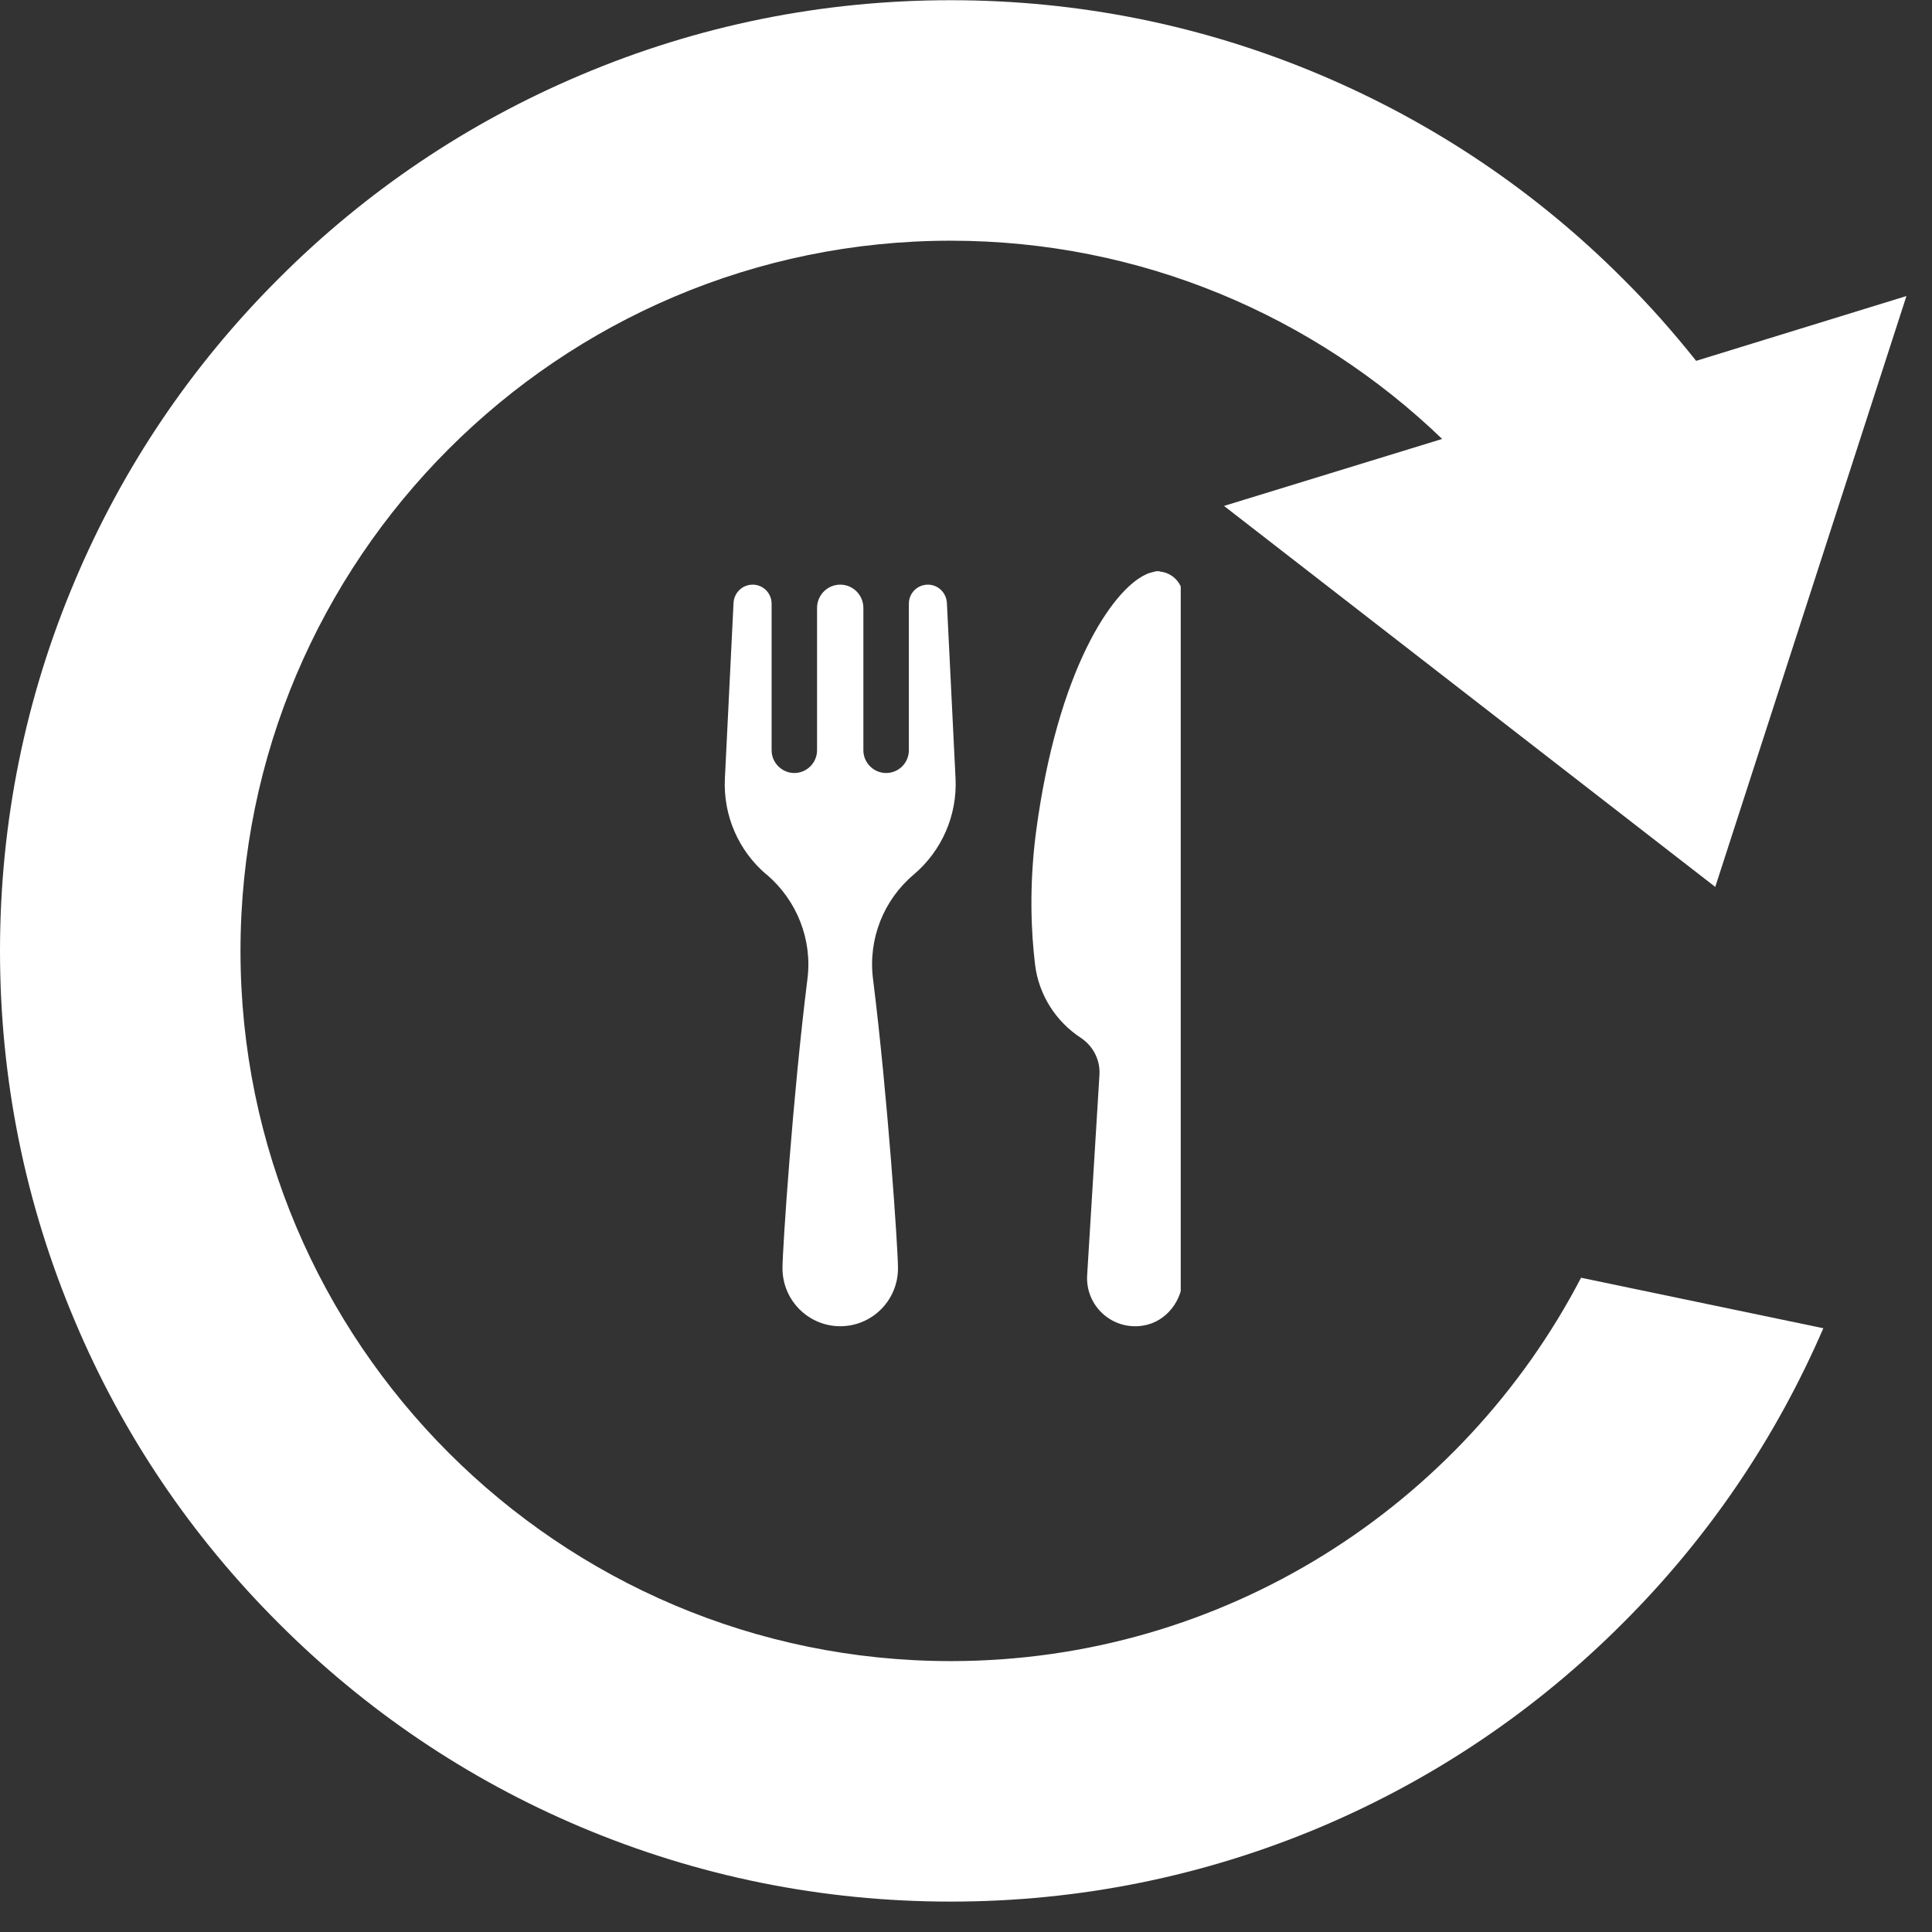
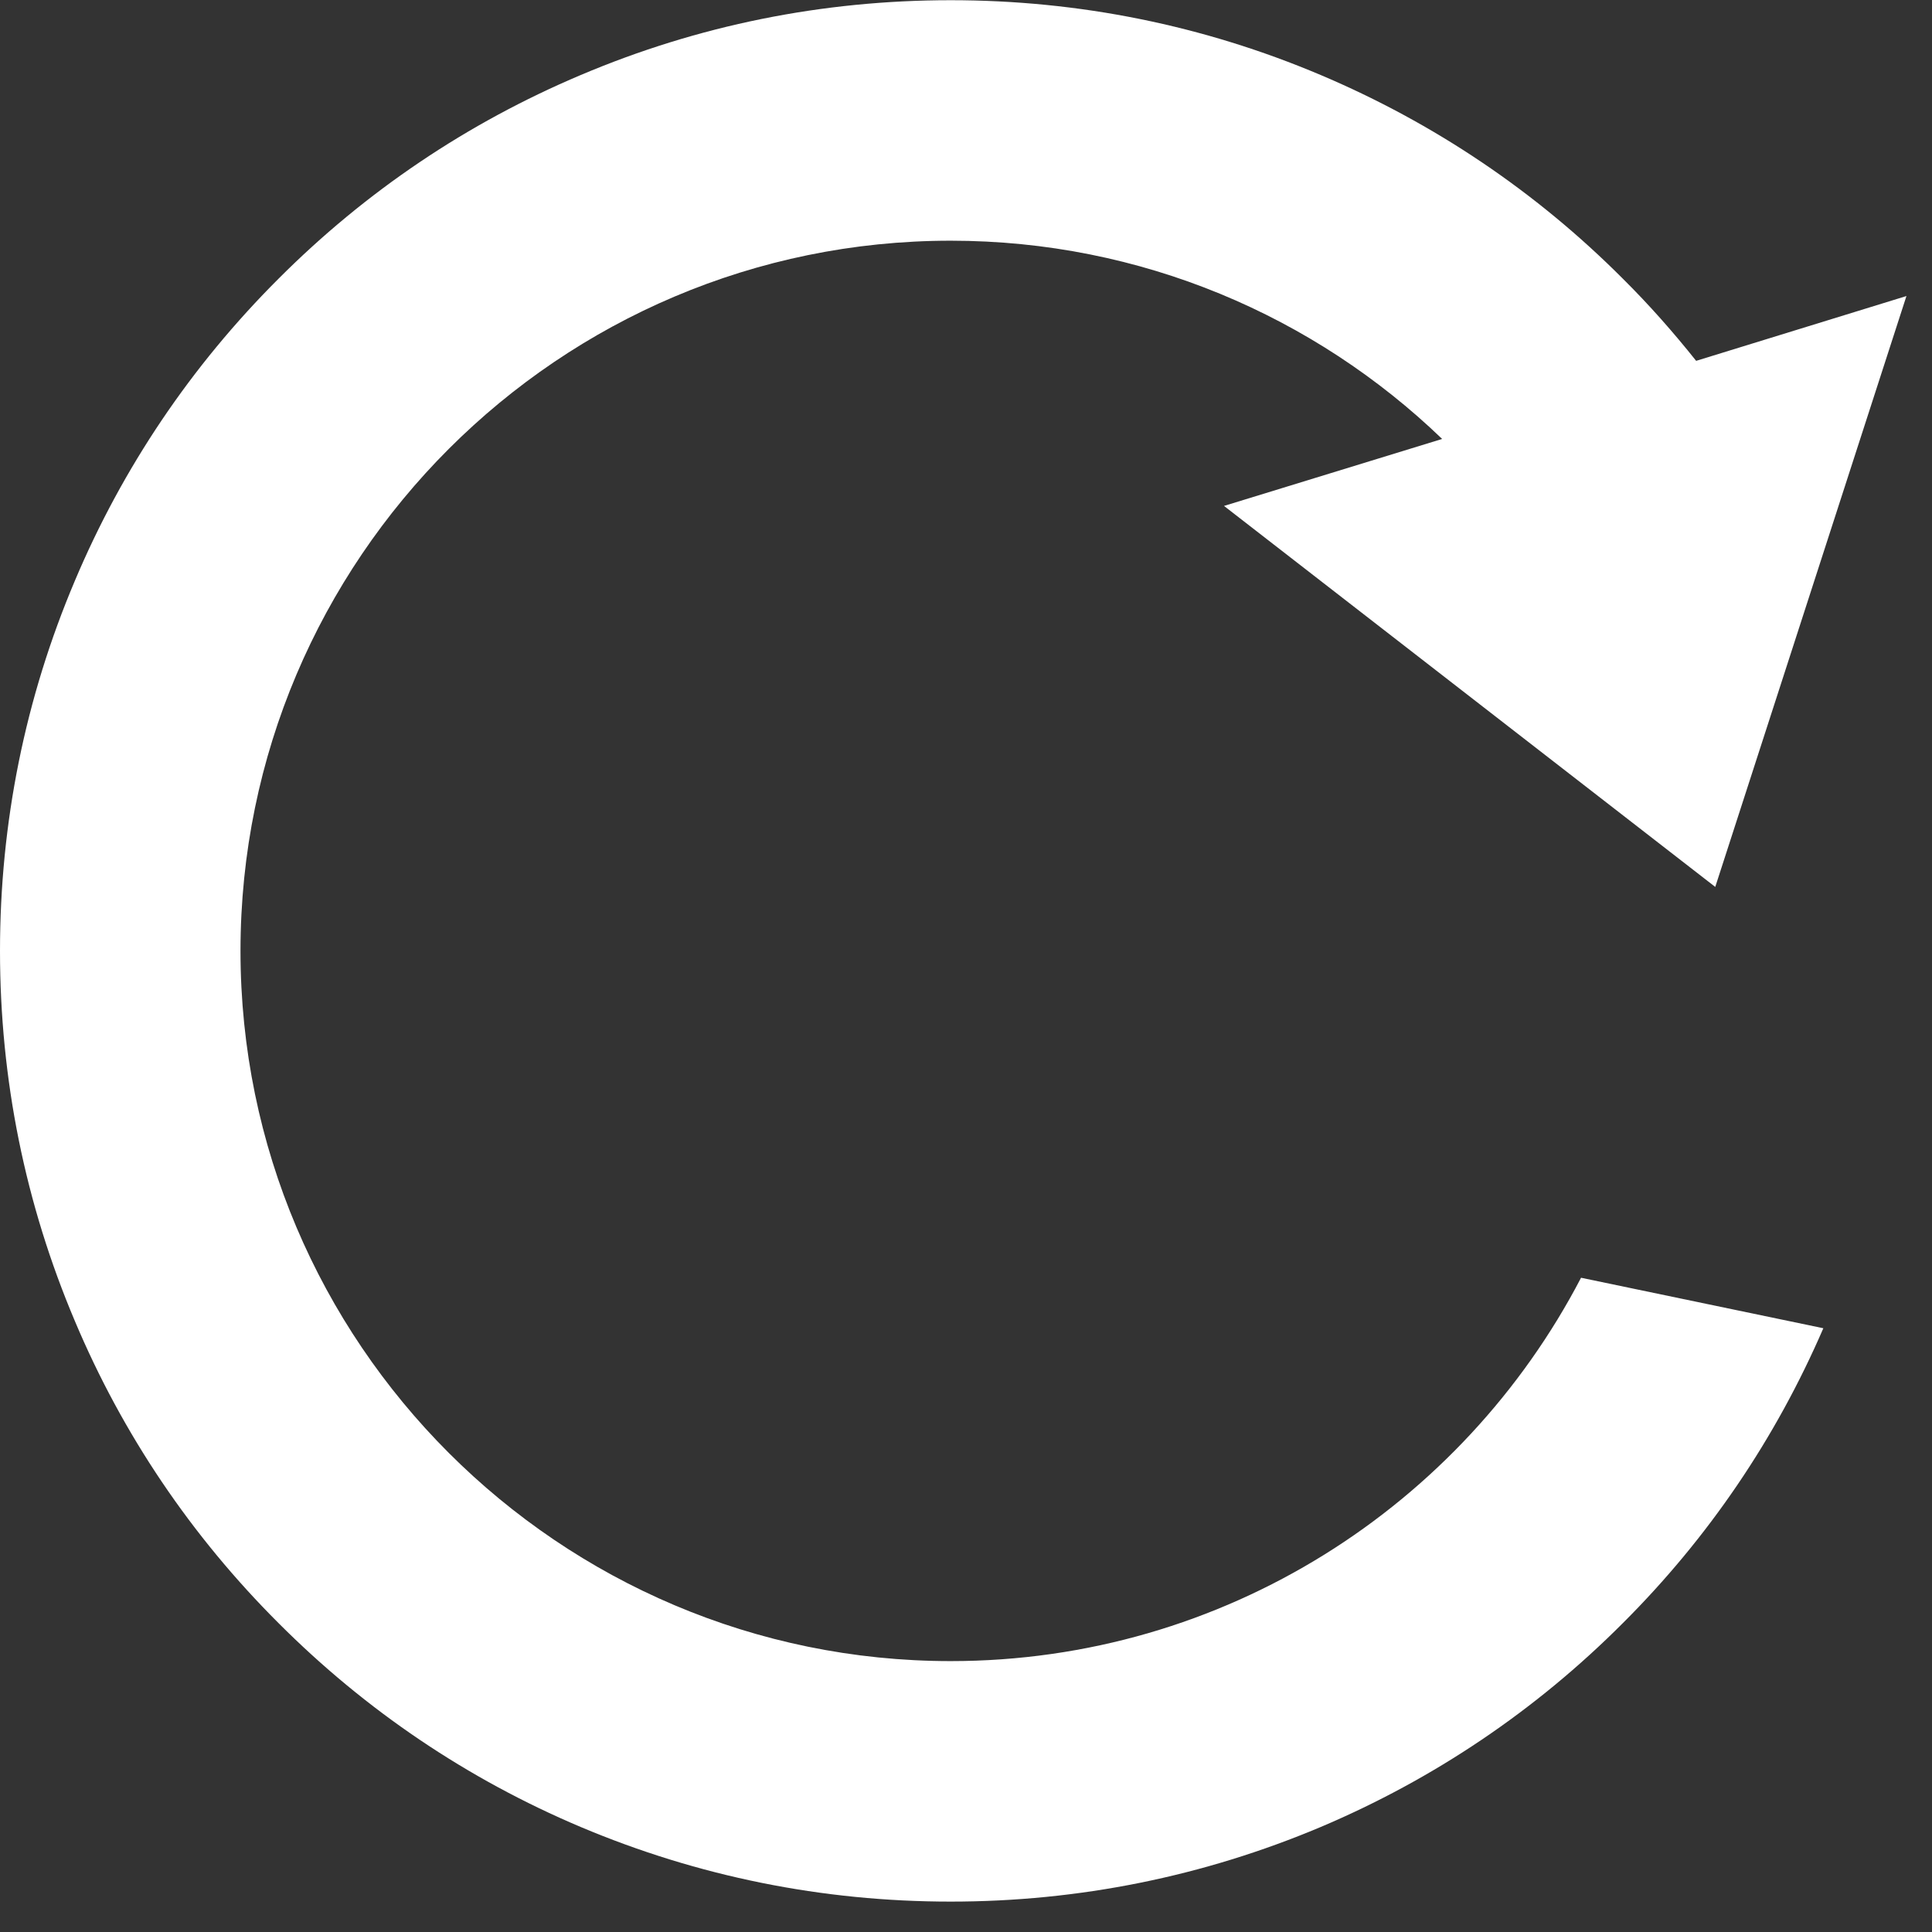
<svg xmlns="http://www.w3.org/2000/svg" width="50" viewBox="0 0 37.5 37.5" height="50" preserveAspectRatio="xMidYMid meet">
  <rect x="0" y="0" width="37.5" height="37.5" fill="#333333" stroke="none" />
  <defs>
    <clipPath id="405e215599">
-       <path d="M 0 0 L 37.008 0 L 37.008 37 L 0 37 Z M 0 0 " clip-rule="nonzero" />
+       <path d="M 0 0 L 37.008 0 L 37.008 37 L 0 37 Z " clip-rule="nonzero" />
    </clipPath>
    <clipPath id="708646bfe7">
      <path d="M 14.035 11.055 L 22.918 11.055 L 22.918 25.859 L 14.035 25.859 Z M 14.035 11.055 " clip-rule="nonzero" />
    </clipPath>
  </defs>
  <g clip-path="url(#405e215599)">
    <path fill="#ffffff" d="M 18.453 32.242 C 10.852 32.242 4.668 26.059 4.668 18.457 C 4.668 10.855 10.852 4.672 18.453 4.672 C 22.152 4.672 25.516 6.137 27.992 8.52 L 23.758 9.82 L 33.293 17.215 L 37.004 5.746 L 32.922 7.004 C 32.48 6.449 32.008 5.914 31.5 5.41 C 29.809 3.715 27.832 2.387 25.637 1.457 C 23.359 0.492 20.941 0.004 18.453 0.004 C 15.961 0.004 13.547 0.492 11.27 1.457 C 9.07 2.387 7.098 3.715 5.406 5.41 C 3.711 7.102 2.379 9.078 1.453 11.273 C 0.488 13.551 0 15.969 0 18.457 C 0 20.949 0.488 23.363 1.453 25.641 C 2.379 27.84 3.711 29.812 5.406 31.504 C 7.098 33.199 9.07 34.531 11.27 35.461 C 13.547 36.422 15.961 36.91 18.453 36.91 C 20.941 36.91 23.359 36.422 25.637 35.461 C 27.832 34.531 29.809 33.199 31.5 31.504 C 33.16 29.848 34.465 27.922 35.391 25.781 L 30.688 24.801 C 28.387 29.219 23.766 32.242 18.453 32.242 " fill-opacity="1" fill-rule="nonzero" />
  </g>
  <g clip-path="url(#708646bfe7)">
-     <path fill="#ffffff" d="M 18.379 11.699 L 18.547 15.109 C 18.582 15.824 18.281 16.512 17.738 16.973 C 17.148 17.469 16.848 18.23 16.945 19 C 17.23 21.277 17.43 24.242 17.43 24.617 C 17.43 25.238 16.93 25.742 16.309 25.742 C 15.691 25.742 15.188 25.238 15.188 24.617 C 15.188 24.242 15.387 21.281 15.672 19.004 C 15.77 18.238 15.469 17.48 14.887 16.98 L 14.875 16.973 C 14.332 16.512 14.035 15.824 14.07 15.113 L 14.238 11.699 C 14.25 11.504 14.41 11.348 14.609 11.348 C 14.812 11.348 14.977 11.512 14.977 11.719 L 14.977 14.562 C 14.977 14.805 15.176 15.004 15.418 15.004 C 15.66 15.004 15.859 14.805 15.859 14.562 L 15.859 11.801 C 15.859 11.551 16.059 11.348 16.309 11.348 C 16.559 11.348 16.758 11.551 16.758 11.801 L 16.758 14.562 C 16.758 14.805 16.957 15.004 17.199 15.004 C 17.445 15.004 17.641 14.805 17.641 14.562 L 17.641 11.719 C 17.641 11.512 17.805 11.348 18.012 11.348 C 18.207 11.348 18.367 11.504 18.379 11.699 Z M 22.512 11.094 L 22.512 11.086 C 22.504 11.086 22.5 11.09 22.492 11.09 C 22.484 11.09 22.473 11.086 22.465 11.086 C 22.434 11.086 22.406 11.098 22.375 11.105 C 22.375 11.105 22.375 11.105 22.371 11.105 C 22.32 11.117 22.273 11.133 22.23 11.156 C 21.598 11.453 20.523 12.984 20.105 16.18 C 19.973 17.223 20.016 18.102 20.09 18.719 C 20.16 19.305 20.492 19.828 20.984 20.148 C 21.223 20.309 21.359 20.582 21.34 20.867 L 21.102 24.746 C 21.062 25.336 21.578 25.828 22.188 25.73 C 22.645 25.656 22.961 25.234 22.961 24.77 L 22.961 11.586 C 22.961 11.328 22.766 11.117 22.512 11.094 Z M 22.512 11.094 " fill-opacity="1" fill-rule="nonzero" />
-   </g>
+     </g>
</svg>